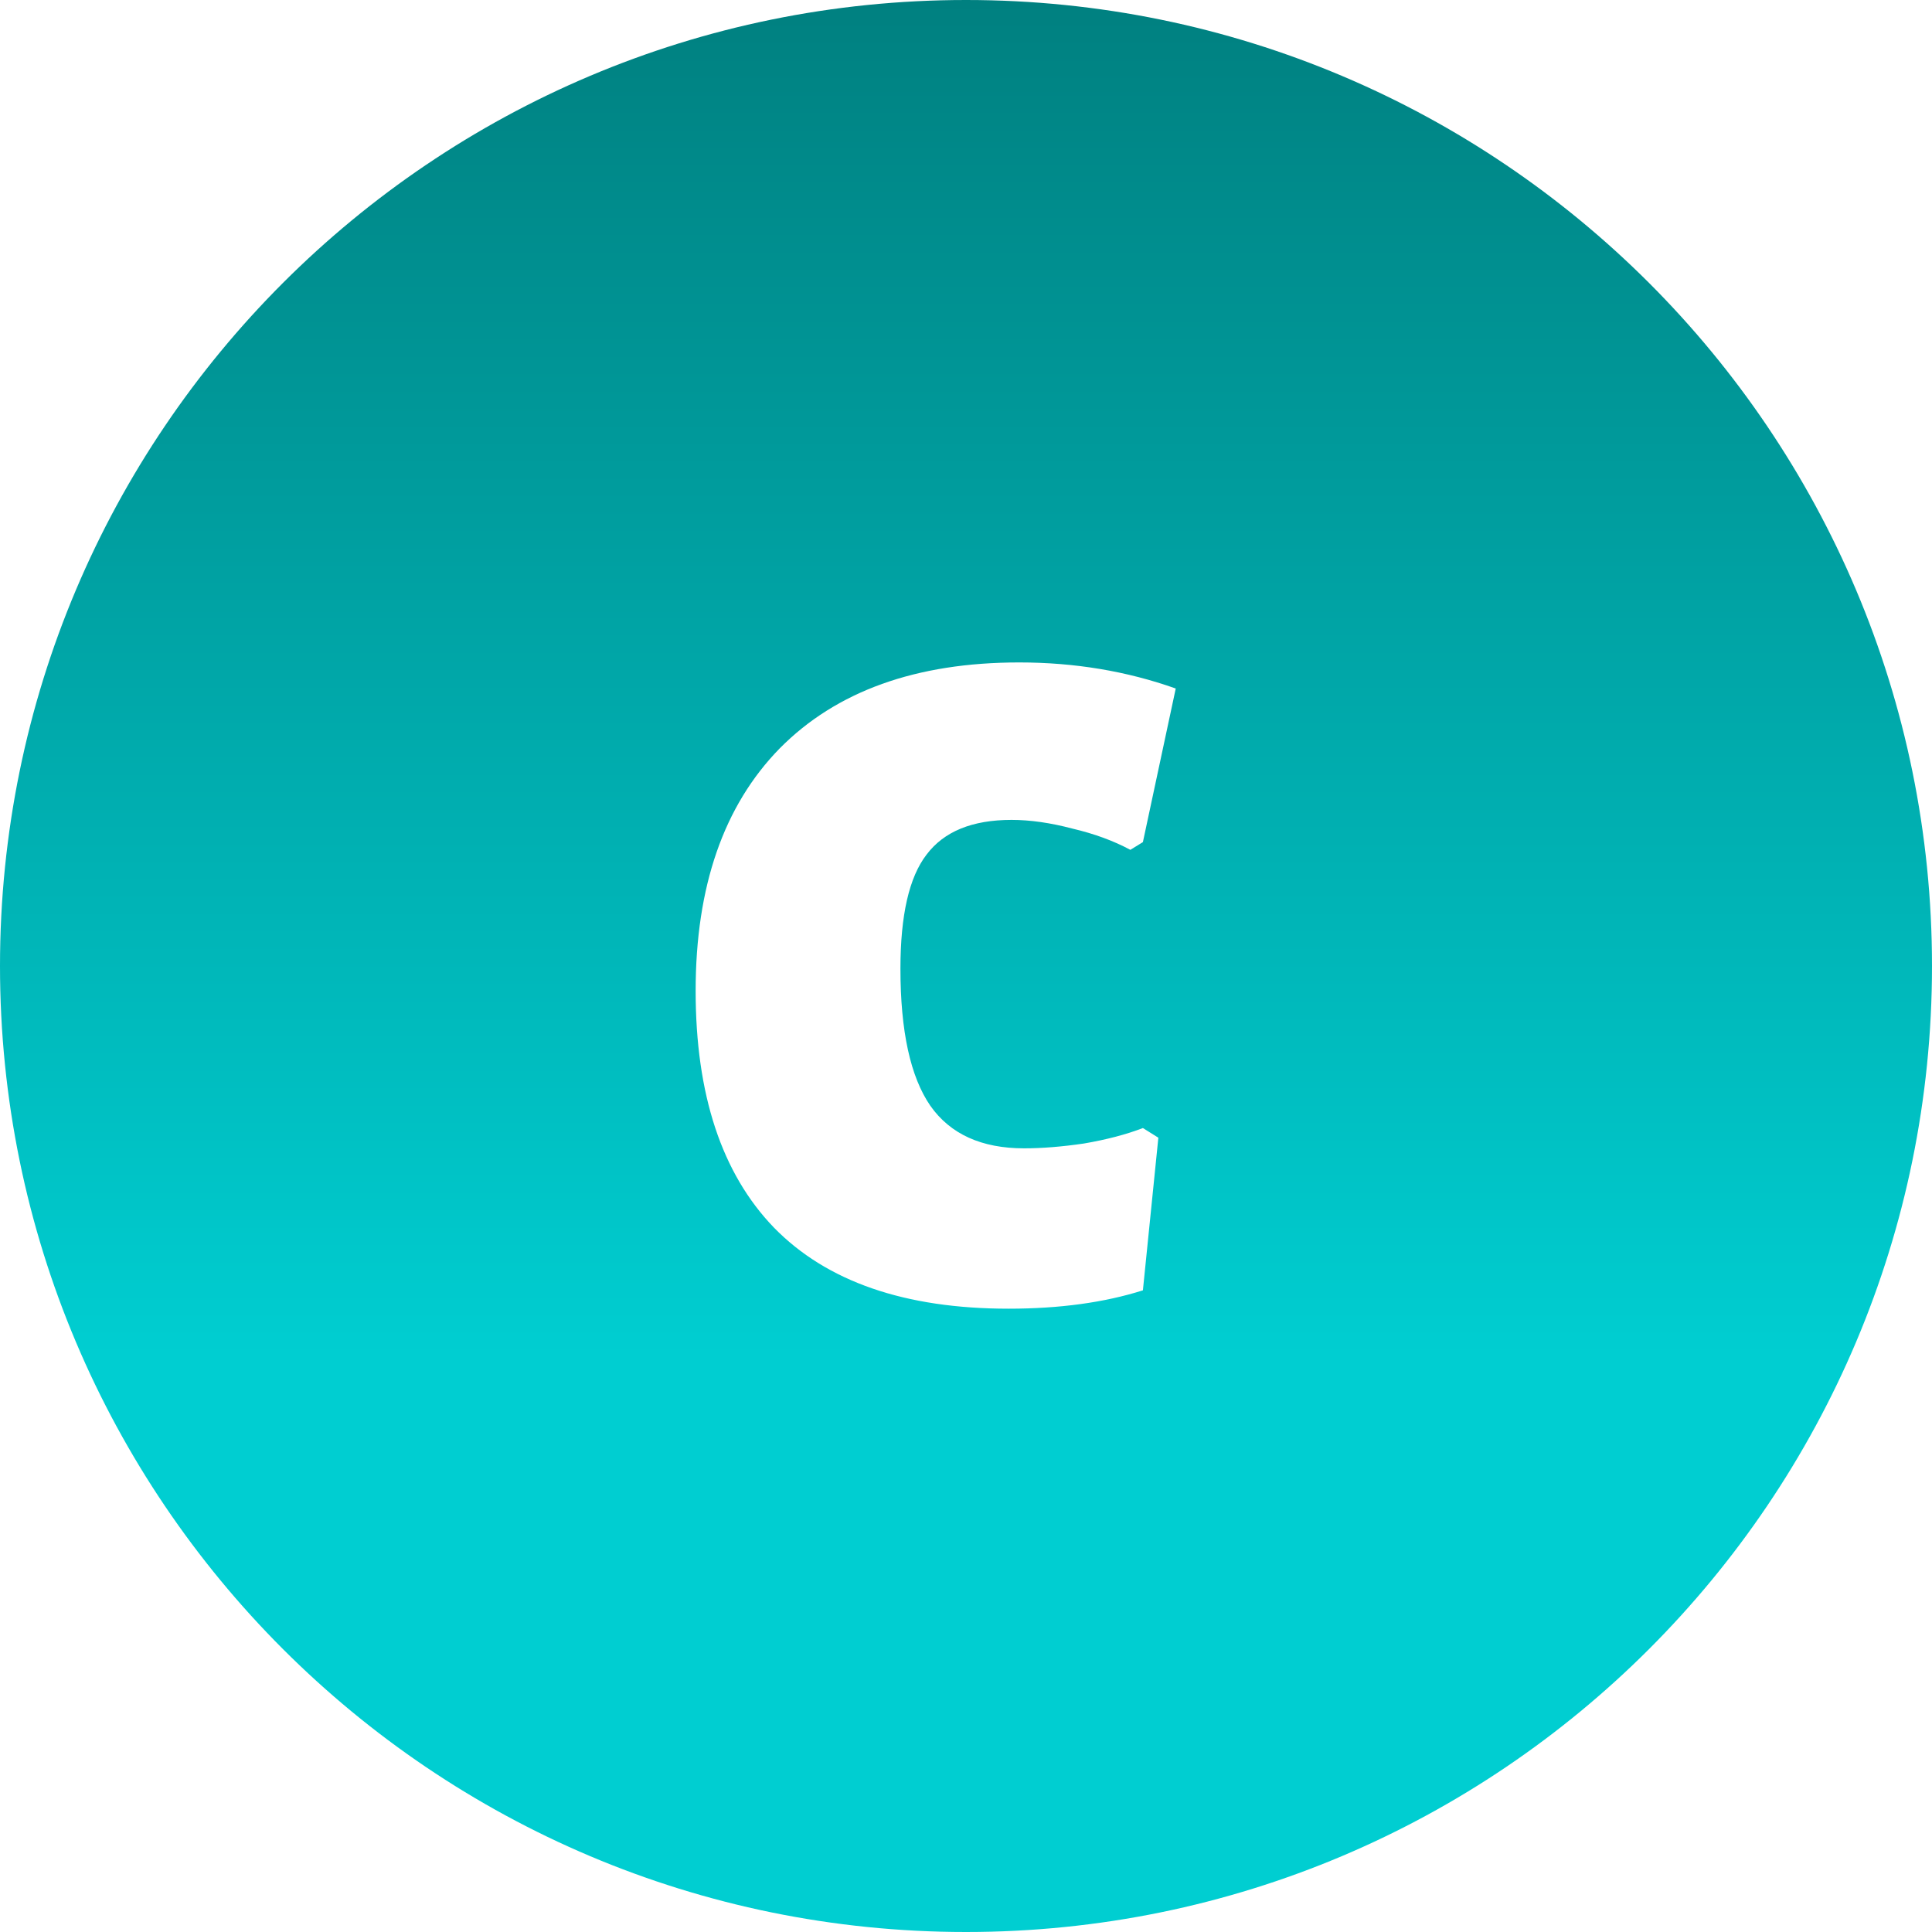
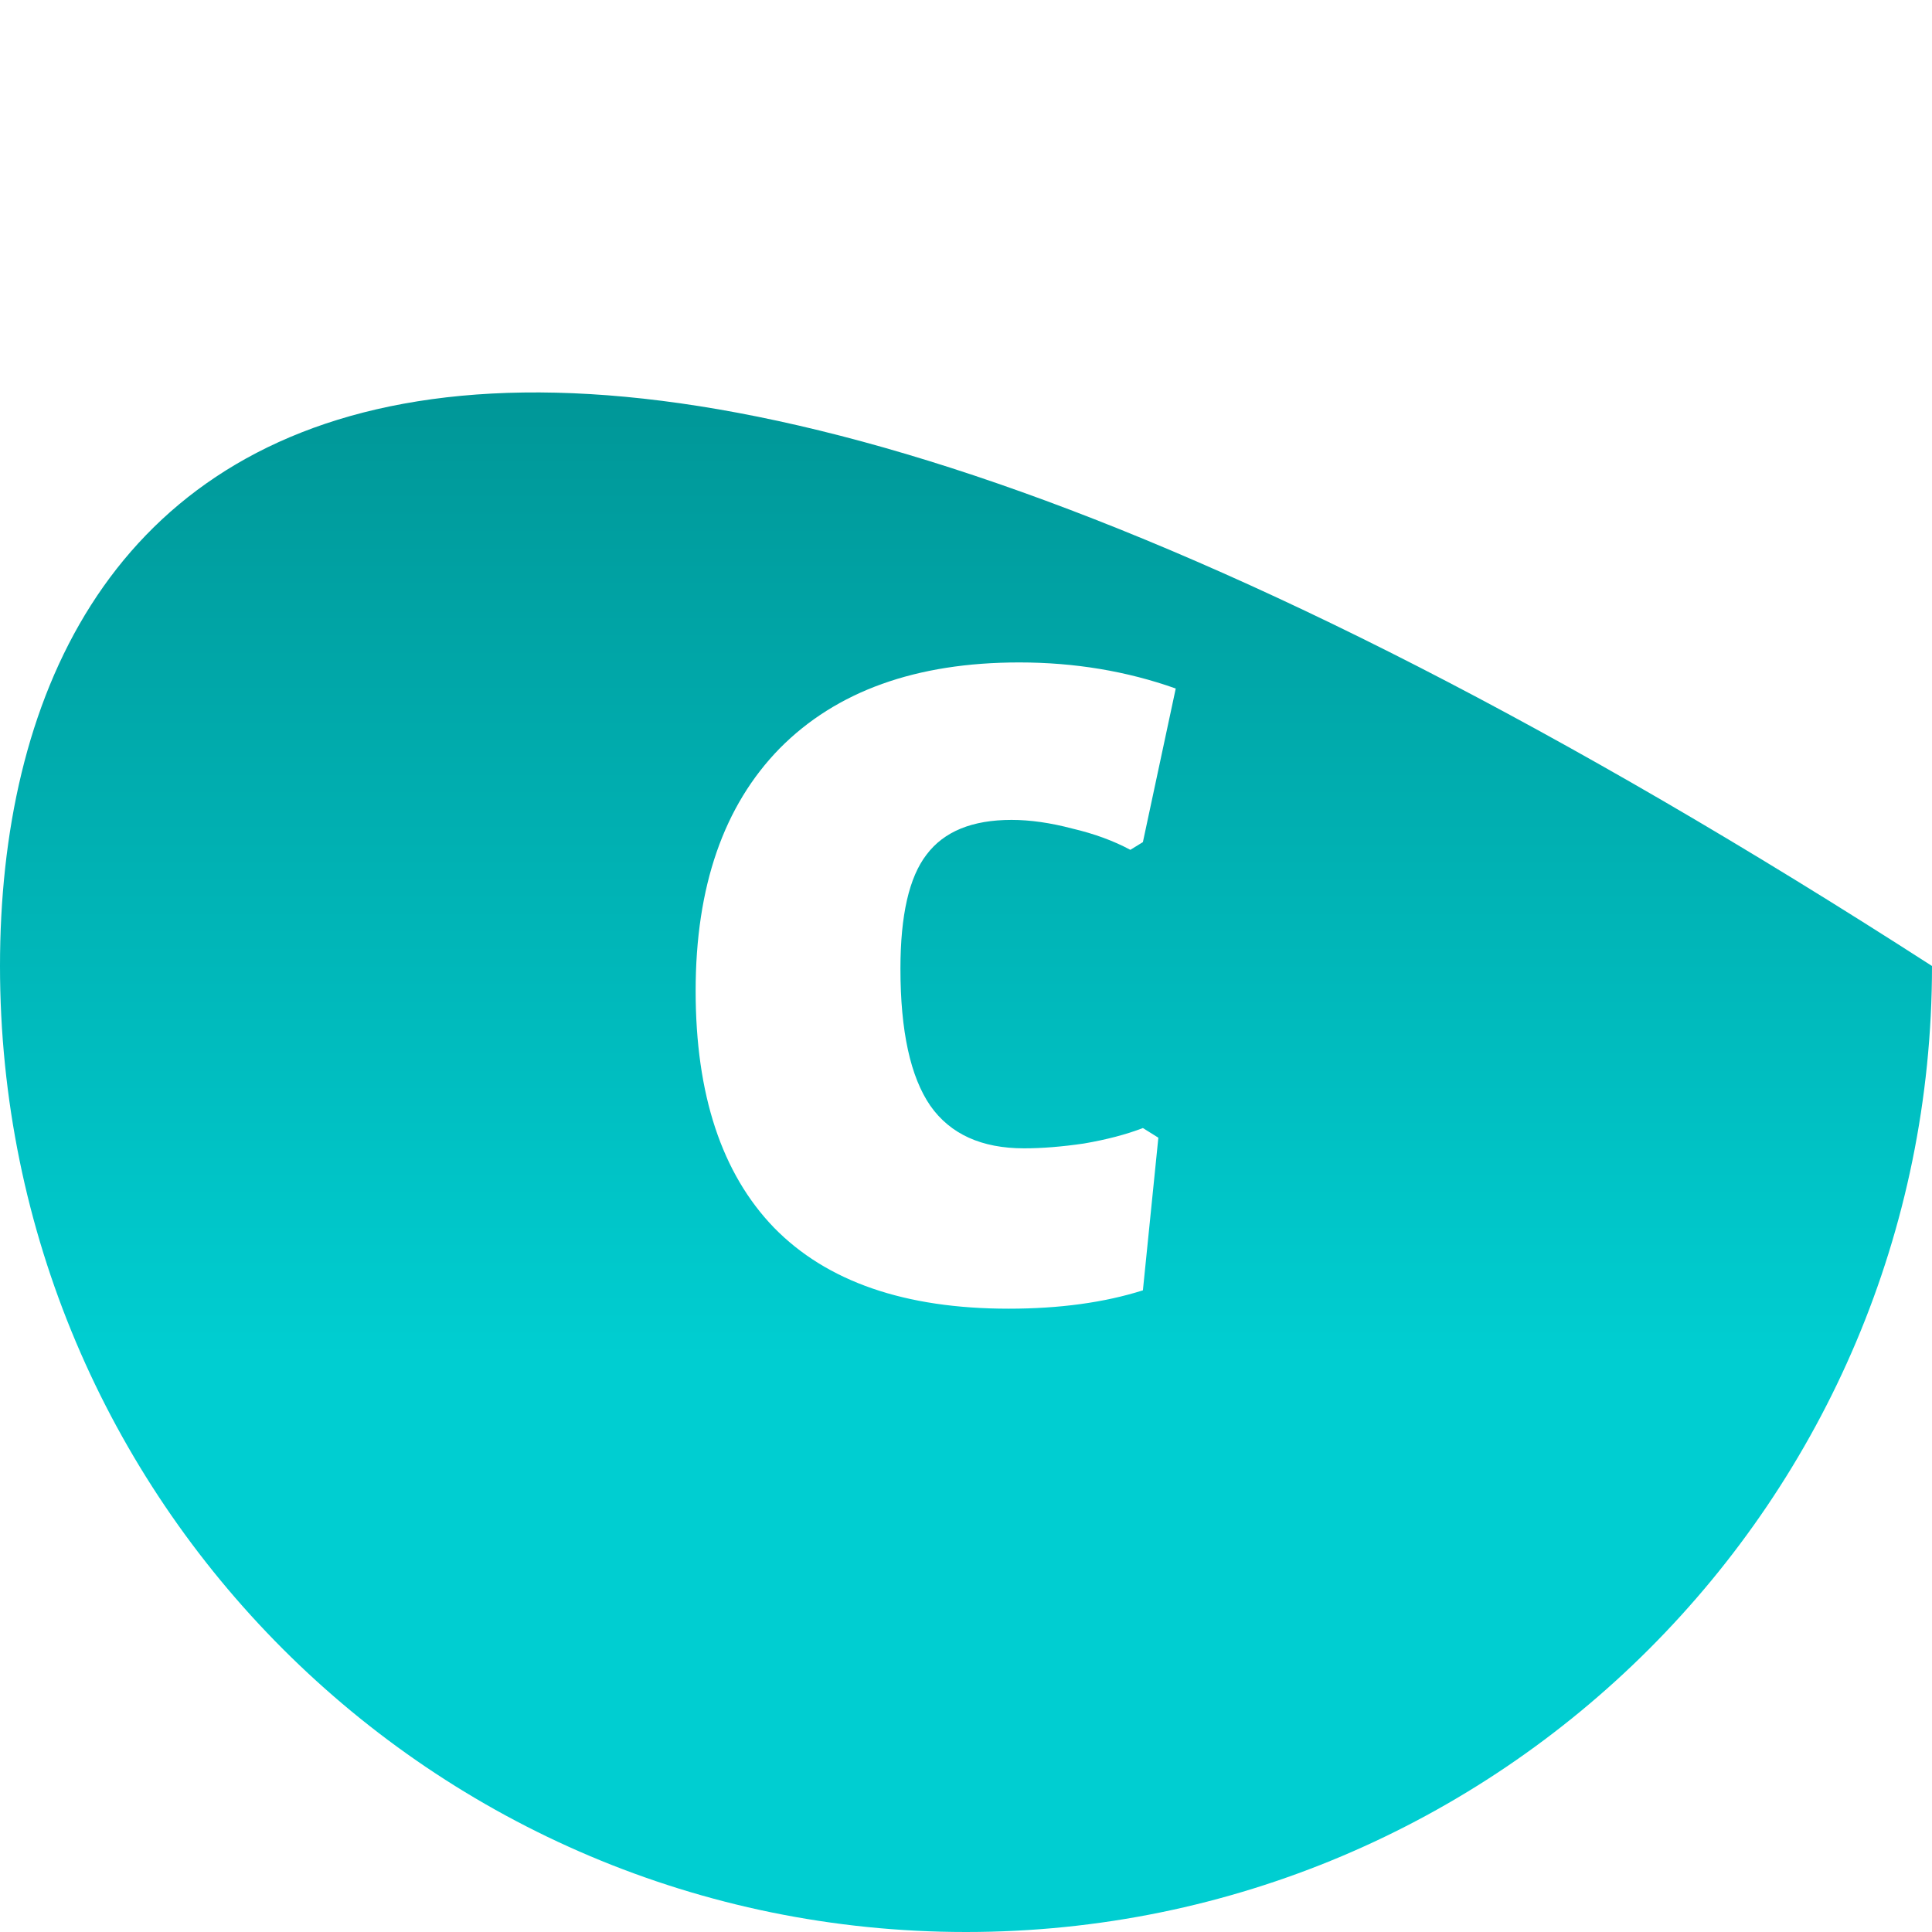
<svg xmlns="http://www.w3.org/2000/svg" width="128" height="128" viewBox="0 0 128 128" fill="none">
-   <path fill-rule="evenodd" clip-rule="evenodd" d="M64 128C99.346 128 128 99.346 128 64C128 28.654 99.346 0 64 0C28.654 0 0 28.654 0 64C0 99.346 28.654 128 64 128ZM77.896 45.616C74.653 44.464 71.197 43.888 67.528 43.888C60.701 43.888 55.411 45.787 51.656 49.584C47.944 53.381 46.088 58.736 46.088 65.648C46.088 72.517 47.816 77.744 51.272 81.328C54.771 84.912 59.955 86.704 66.824 86.704C70.195 86.704 73.16 86.299 75.72 85.488L76.744 75.376L75.72 74.736C74.611 75.163 73.309 75.504 71.816 75.76C70.365 75.973 69.043 76.08 67.848 76.08C65.032 76.08 62.963 75.141 61.64 73.264C60.317 71.344 59.656 68.315 59.656 64.176C59.656 60.635 60.232 58.117 61.384 56.624C62.536 55.088 64.413 54.32 67.016 54.32C68.253 54.32 69.597 54.512 71.048 54.896C72.499 55.237 73.779 55.707 74.888 56.304L75.72 55.792L77.896 45.616Z" fill="url(#paint0_linear_10_5)" />
+   <path fill-rule="evenodd" clip-rule="evenodd" d="M64 128C99.346 128 128 99.346 128 64C28.654 0 0 28.654 0 64C0 99.346 28.654 128 64 128ZM77.896 45.616C74.653 44.464 71.197 43.888 67.528 43.888C60.701 43.888 55.411 45.787 51.656 49.584C47.944 53.381 46.088 58.736 46.088 65.648C46.088 72.517 47.816 77.744 51.272 81.328C54.771 84.912 59.955 86.704 66.824 86.704C70.195 86.704 73.16 86.299 75.72 85.488L76.744 75.376L75.72 74.736C74.611 75.163 73.309 75.504 71.816 75.76C70.365 75.973 69.043 76.08 67.848 76.08C65.032 76.08 62.963 75.141 61.64 73.264C60.317 71.344 59.656 68.315 59.656 64.176C59.656 60.635 60.232 58.117 61.384 56.624C62.536 55.088 64.413 54.32 67.016 54.32C68.253 54.32 69.597 54.512 71.048 54.896C72.499 55.237 73.779 55.707 74.888 56.304L75.72 55.792L77.896 45.616Z" fill="url(#paint0_linear_10_5)" />
  <defs>
    <linearGradient id="paint0_linear_10_5" x1="64" y1="0" x2="64" y2="128" gradientUnits="userSpaceOnUse">
      <stop stop-color="#008080" />
      <stop offset="0.703" stop-color="#00CED1" />
    </linearGradient>
  </defs>
</svg>